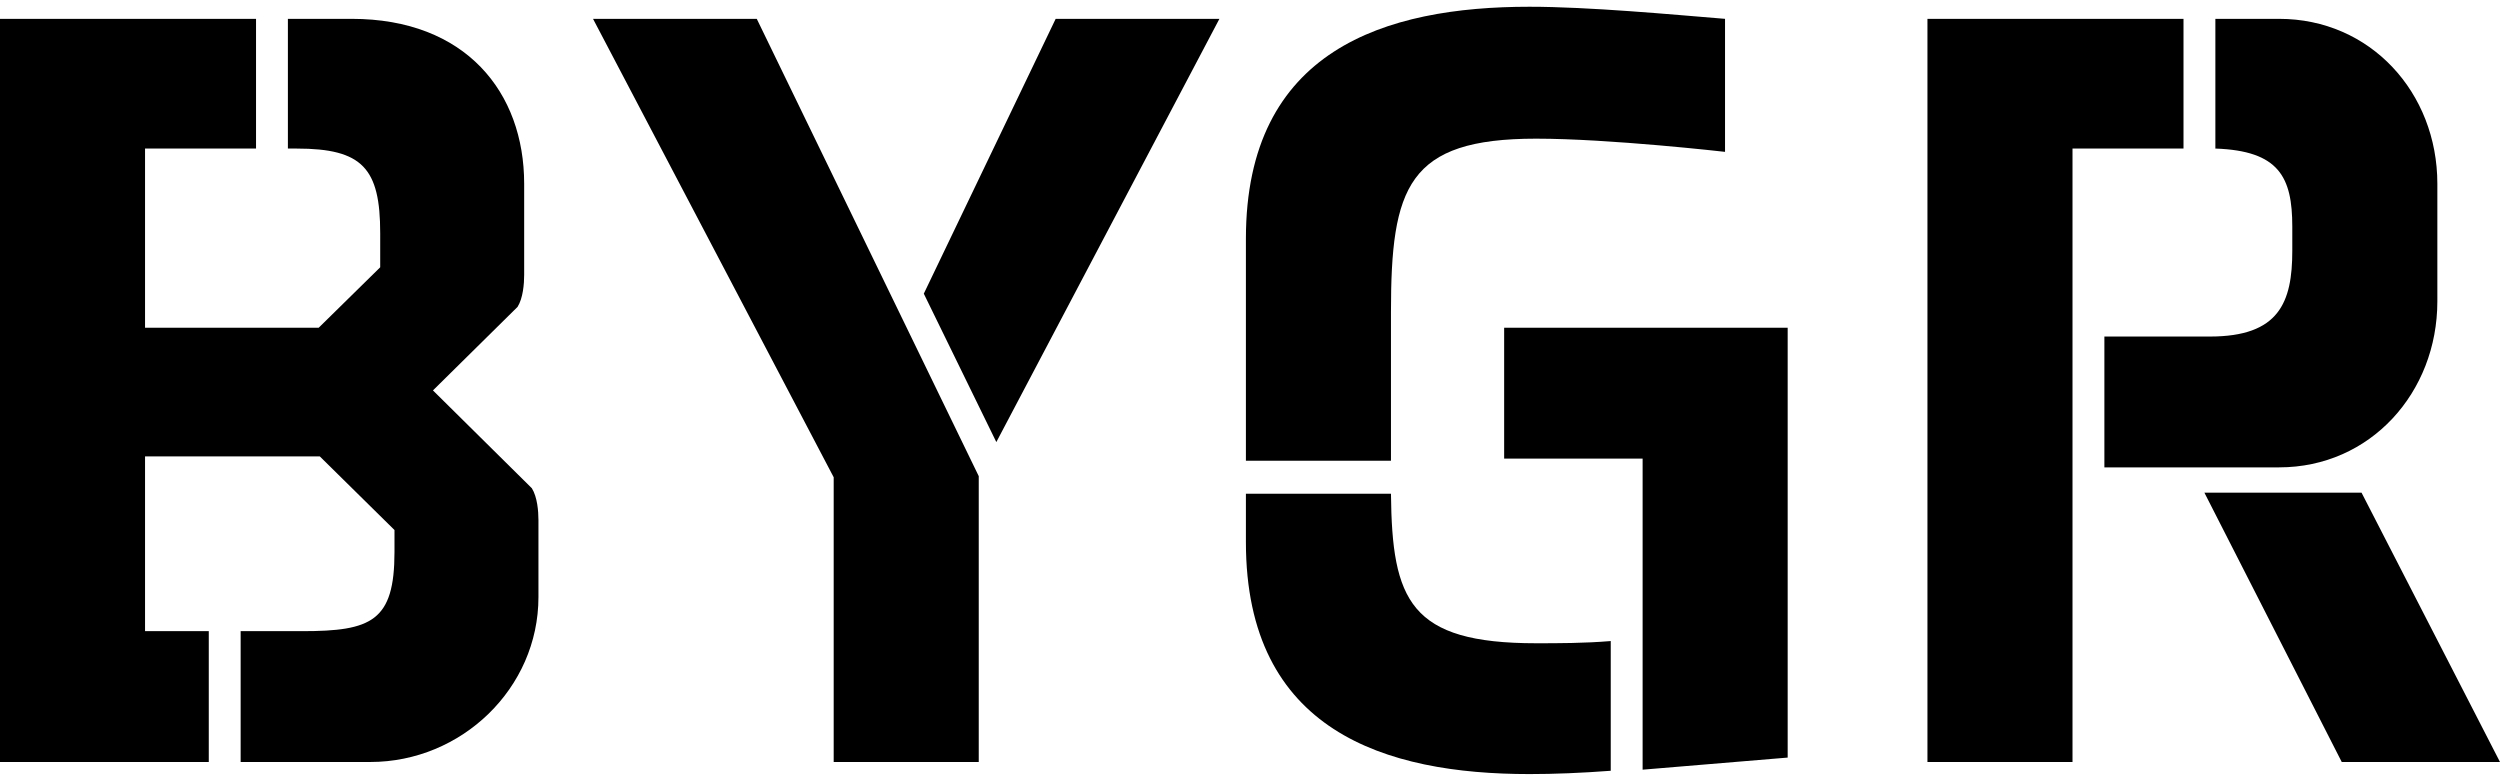
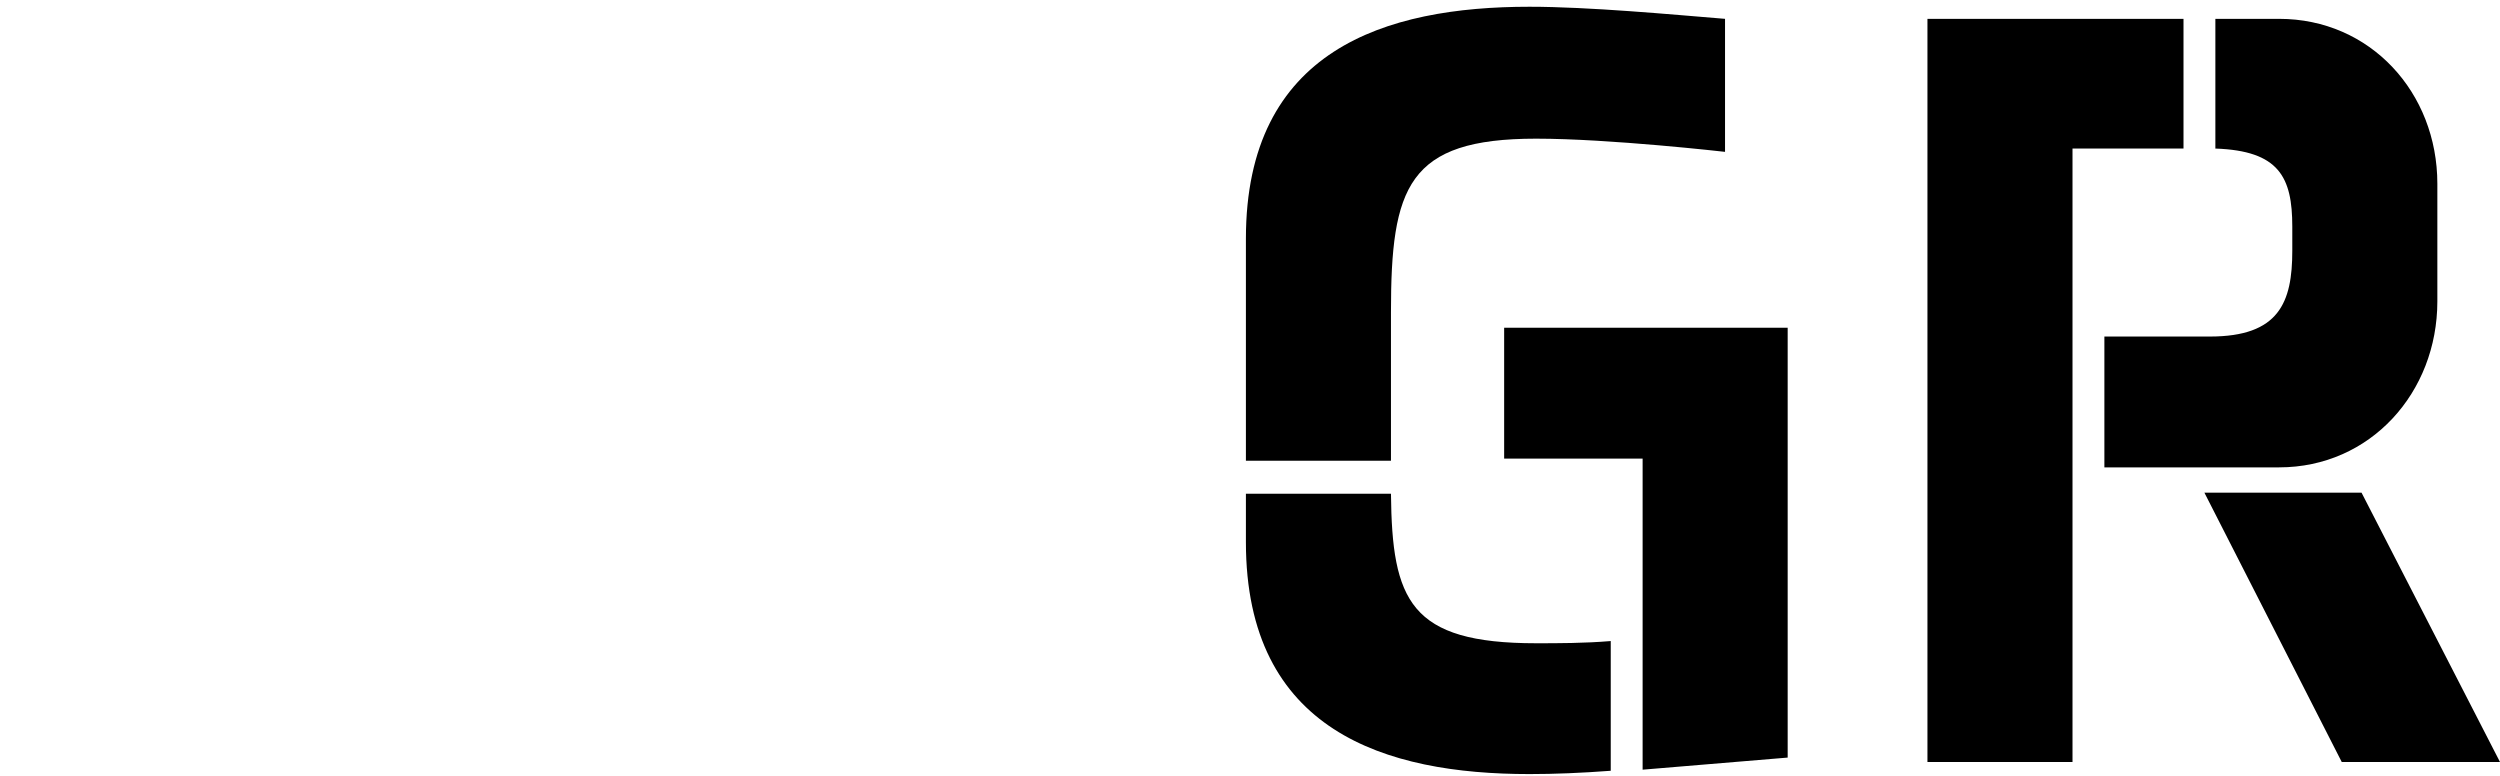
<svg xmlns="http://www.w3.org/2000/svg" width="303" height="94" viewBox="0 0 303 94" fill="none">
  <path d="M277.826 30.397V27.466C277.826 21.47 276.228 18.272 268.503 18.006V2.284H276.228C287.282 2.284 295.407 11.211 295.407 22.269V36.526C295.407 47.584 287.282 56.645 276.228 56.645H255.051V40.789H267.837C276.228 40.789 277.826 36.659 277.826 30.397ZM251.188 18.006V92.353H233.607V2.284H264.64V18.006H251.188ZM267.171 59.709H286.217L302.998 92.353H283.819L267.171 59.709Z" fill="#303030" style="fill:#303030;fill:color(display-p3 0.188 0.188 0.188);fill-opacity:1;" />
  <path d="M168.585 37.858V55.845H151.004V28.931C151.004 6.014 167.919 0.818 185.366 0.818C192.559 0.818 202.548 1.751 209.074 2.283V18.405C209.074 18.405 195.089 16.806 186.166 16.806C170.583 16.806 168.585 22.669 168.585 37.858ZM216.666 91.819L199.085 93.285V55.579H182.303V39.723H216.666V91.819ZM186.166 77.963C188.829 77.963 192.026 77.963 195.222 77.696V93.418C191.626 93.685 188.43 93.818 185.366 93.818C167.919 93.818 151.004 88.622 151.004 65.705V59.842H168.585C168.718 72.766 170.849 77.963 186.166 77.963Z" fill="#303030" style="fill:#303030;fill:color(display-p3 0.188 0.188 0.188);fill-opacity:1;" />
-   <path d="M118.624 92.353H101.043V57.844L71.875 2.284H91.72L118.624 57.711V92.353ZM147.792 2.284L120.755 53.58L111.965 35.593L127.947 2.284H147.792Z" fill="#303030" style="fill:#303030;fill:color(display-p3 0.188 0.188 0.188);fill-opacity:1;" />
-   <path d="M47.812 66.904V64.239L38.756 55.312H17.579V76.497H25.304V92.353H-0.002V2.284H31.031V18.006H17.579V39.724H38.623L46.081 32.395V28.265C46.081 20.404 43.95 18.006 35.959 18.006H34.893V2.284H42.618C56.47 2.284 63.529 11.211 63.529 22.269V33.328C63.529 34.394 63.395 36.126 62.73 37.192L52.474 47.318L64.461 59.176C65.127 60.242 65.26 61.974 65.26 63.04V72.367C65.26 83.425 55.937 92.353 44.882 92.353H29.166V76.497H36.625C45.016 76.497 47.812 75.298 47.812 66.904Z" fill="#303030" style="fill:#303030;fill:color(display-p3 0.188 0.188 0.188);fill-opacity:1;" />
</svg>